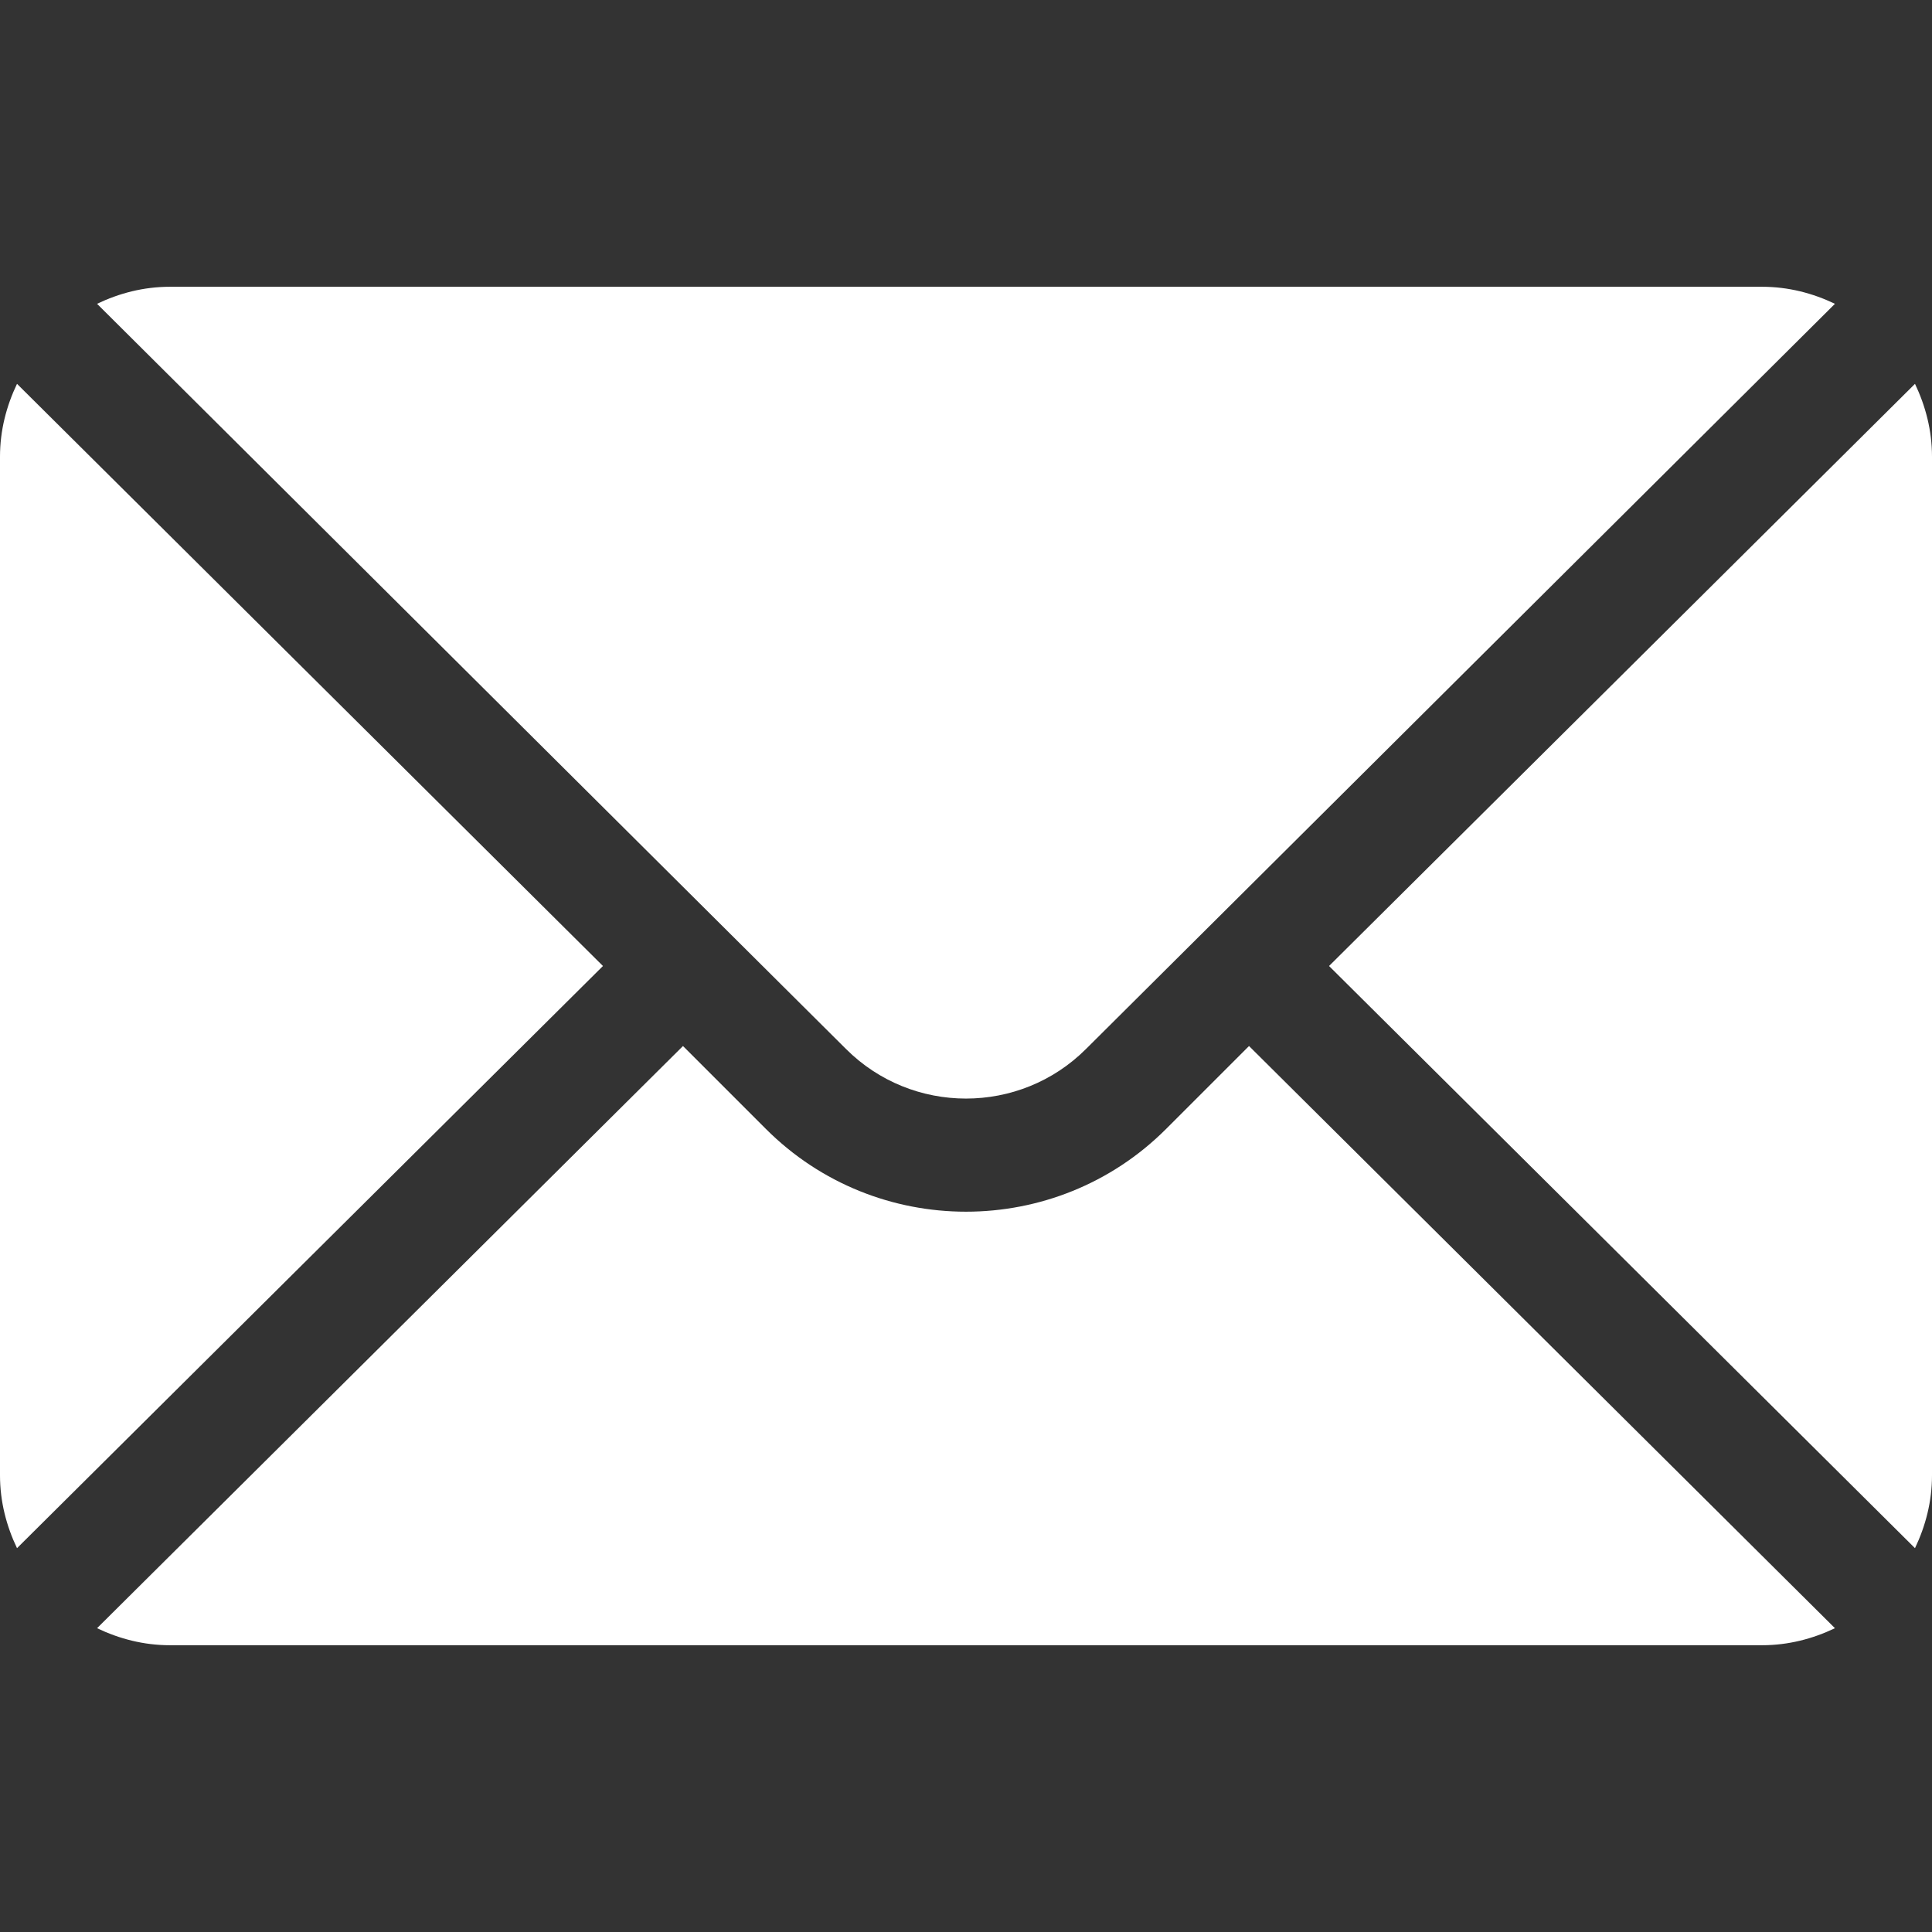
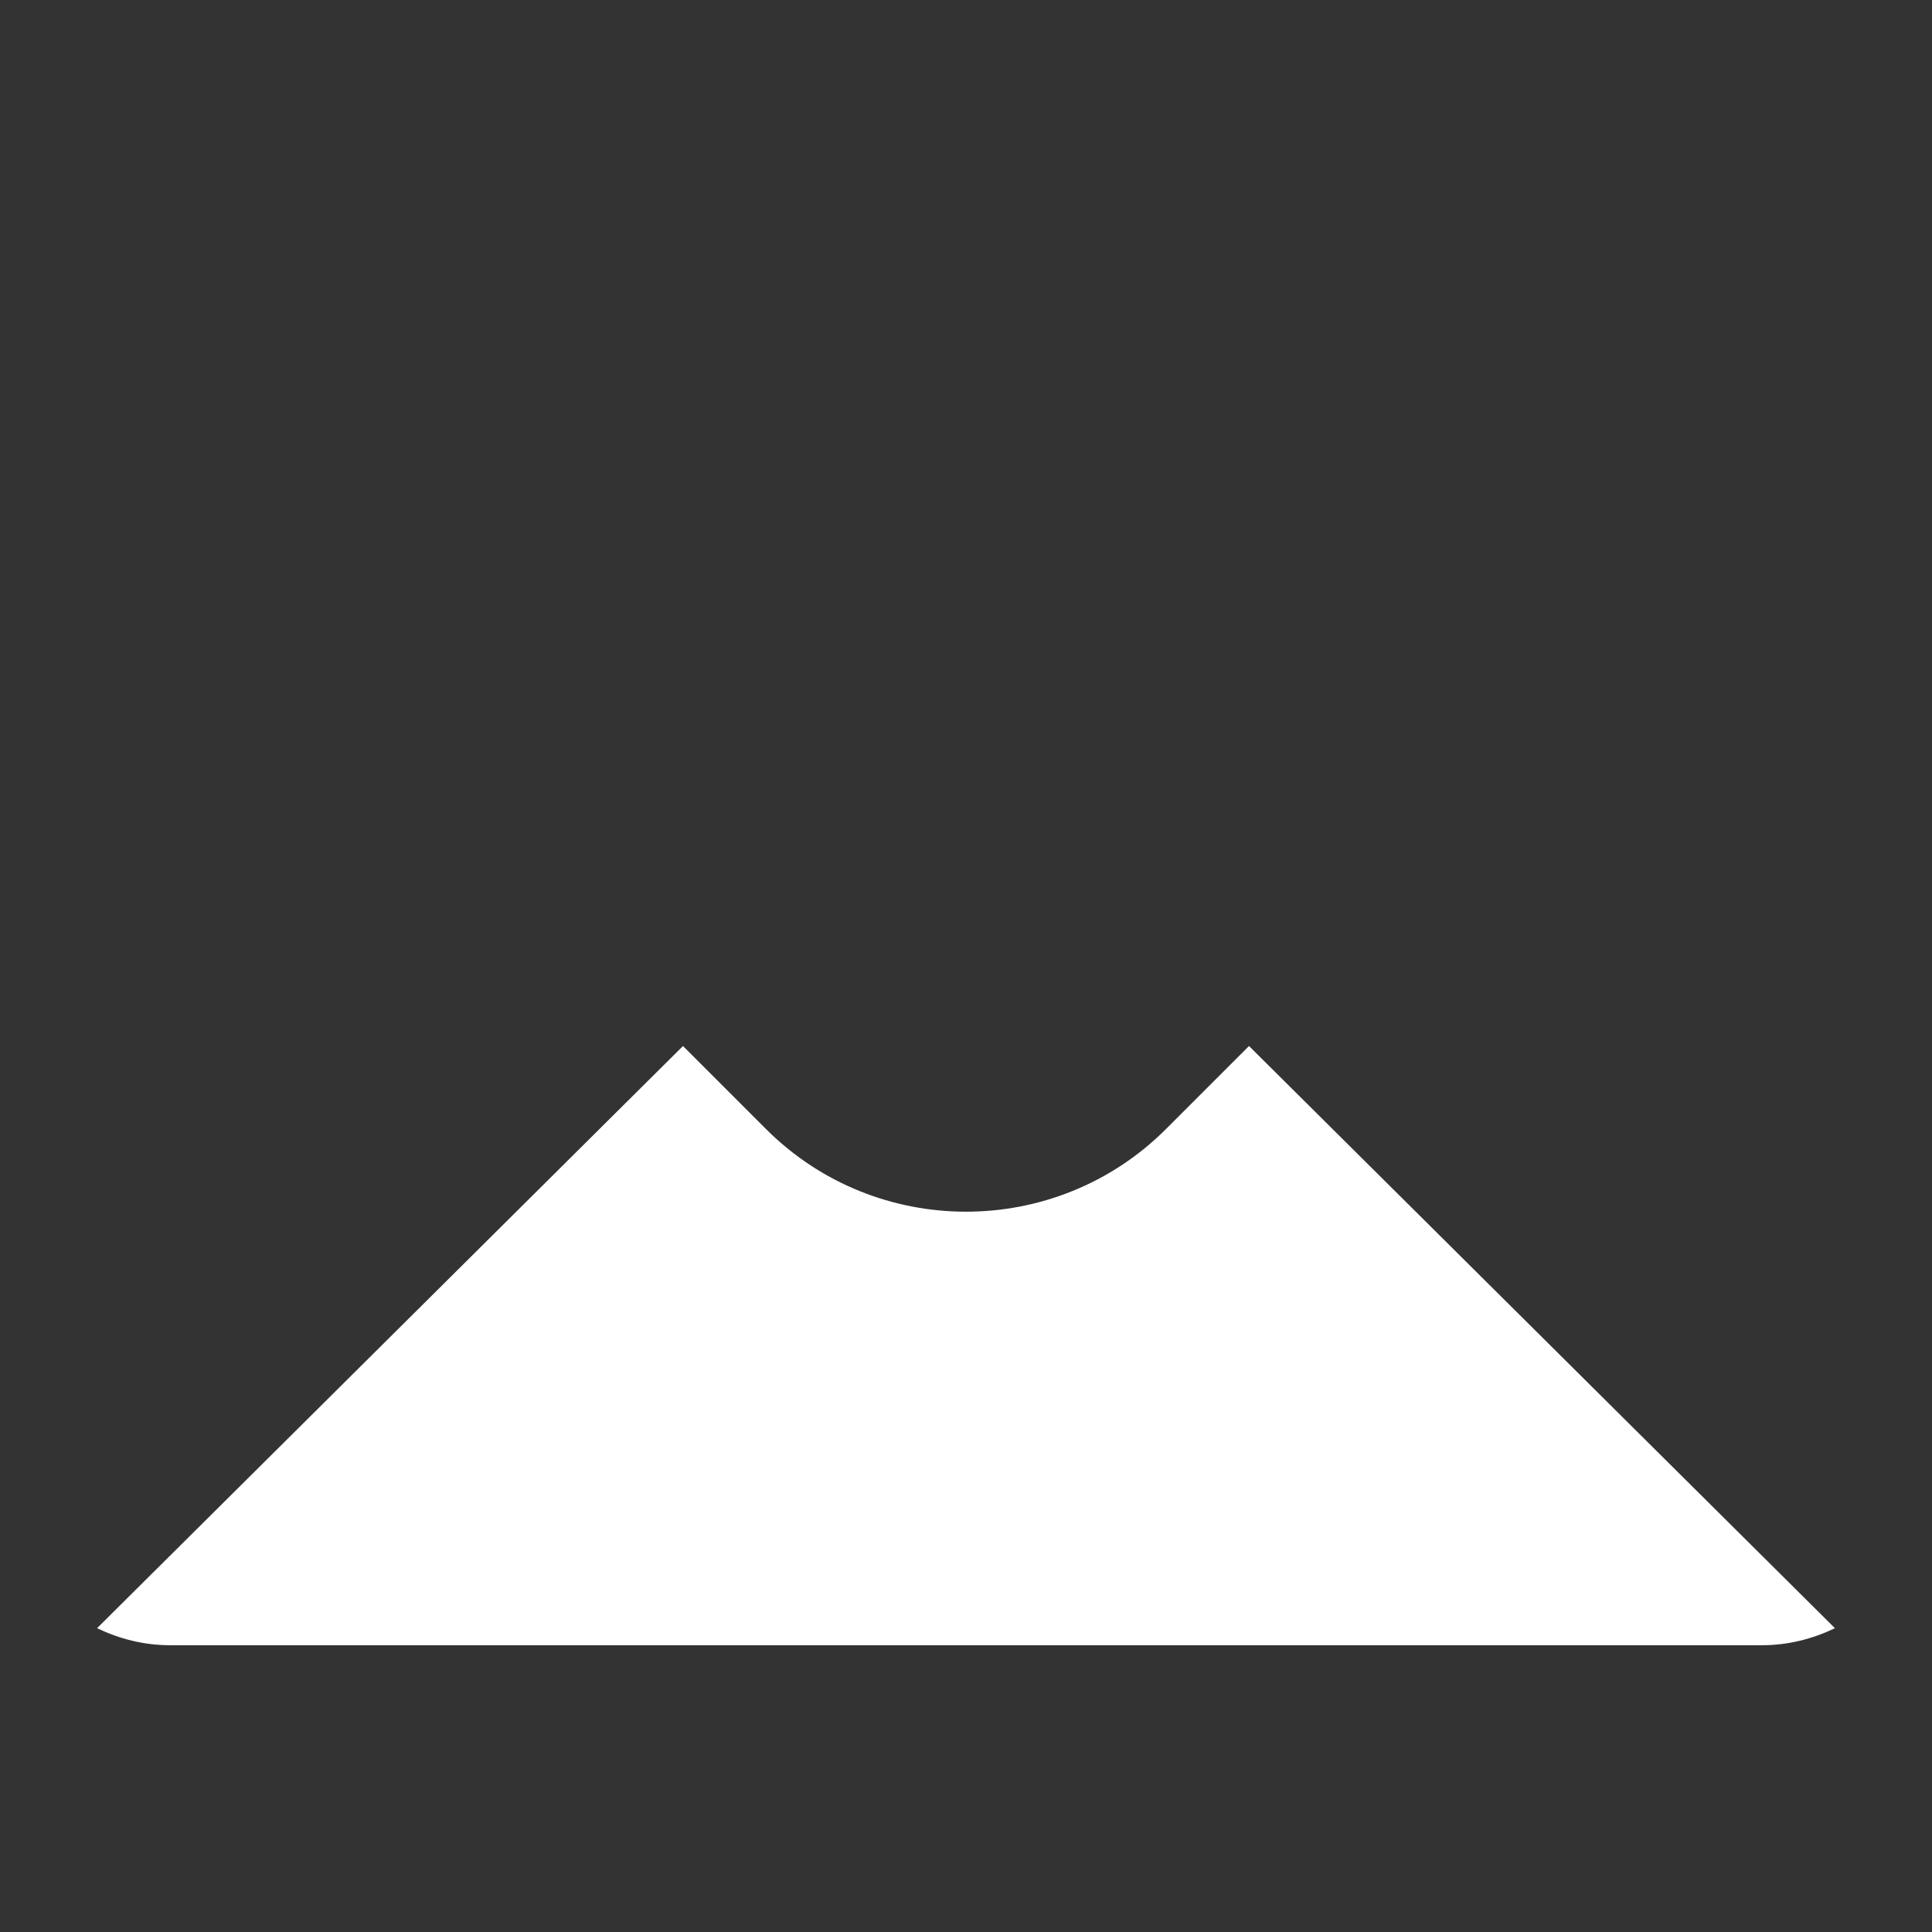
<svg xmlns="http://www.w3.org/2000/svg" width="76" height="76" viewBox="0 0 76 76" fill="none">
  <rect x="0" y="0" width="76" height="76" fill="#333333" stroke="none" />
-   <path d="M75.331 15.099L52.281 38L75.331 60.901C75.747 60.03 76 59.067 76 58.039V17.961C76 16.933 75.747 15.97 75.331 15.099Z" fill="white" />
-   <path d="M69.32 11.281H6.68C5.651 11.281 4.689 11.534 3.818 11.951L33.277 41.262C35.882 43.866 40.118 43.866 42.723 41.262L72.182 11.951C71.311 11.534 70.349 11.281 69.32 11.281Z" fill="white" />
-   <path d="M0.669 15.099C0.253 15.97 0 16.933 0 17.961V58.039C0 59.067 0.253 60.03 0.669 60.901L23.719 38L0.669 15.099Z" fill="white" />
  <path d="M49.133 41.148L45.871 44.41C41.531 48.75 34.469 48.75 30.129 44.41L26.867 41.148L3.818 64.049C4.689 64.466 5.651 64.719 6.68 64.719H69.32C70.349 64.719 71.311 64.466 72.182 64.049L49.133 41.148Z" fill="white" />
</svg>